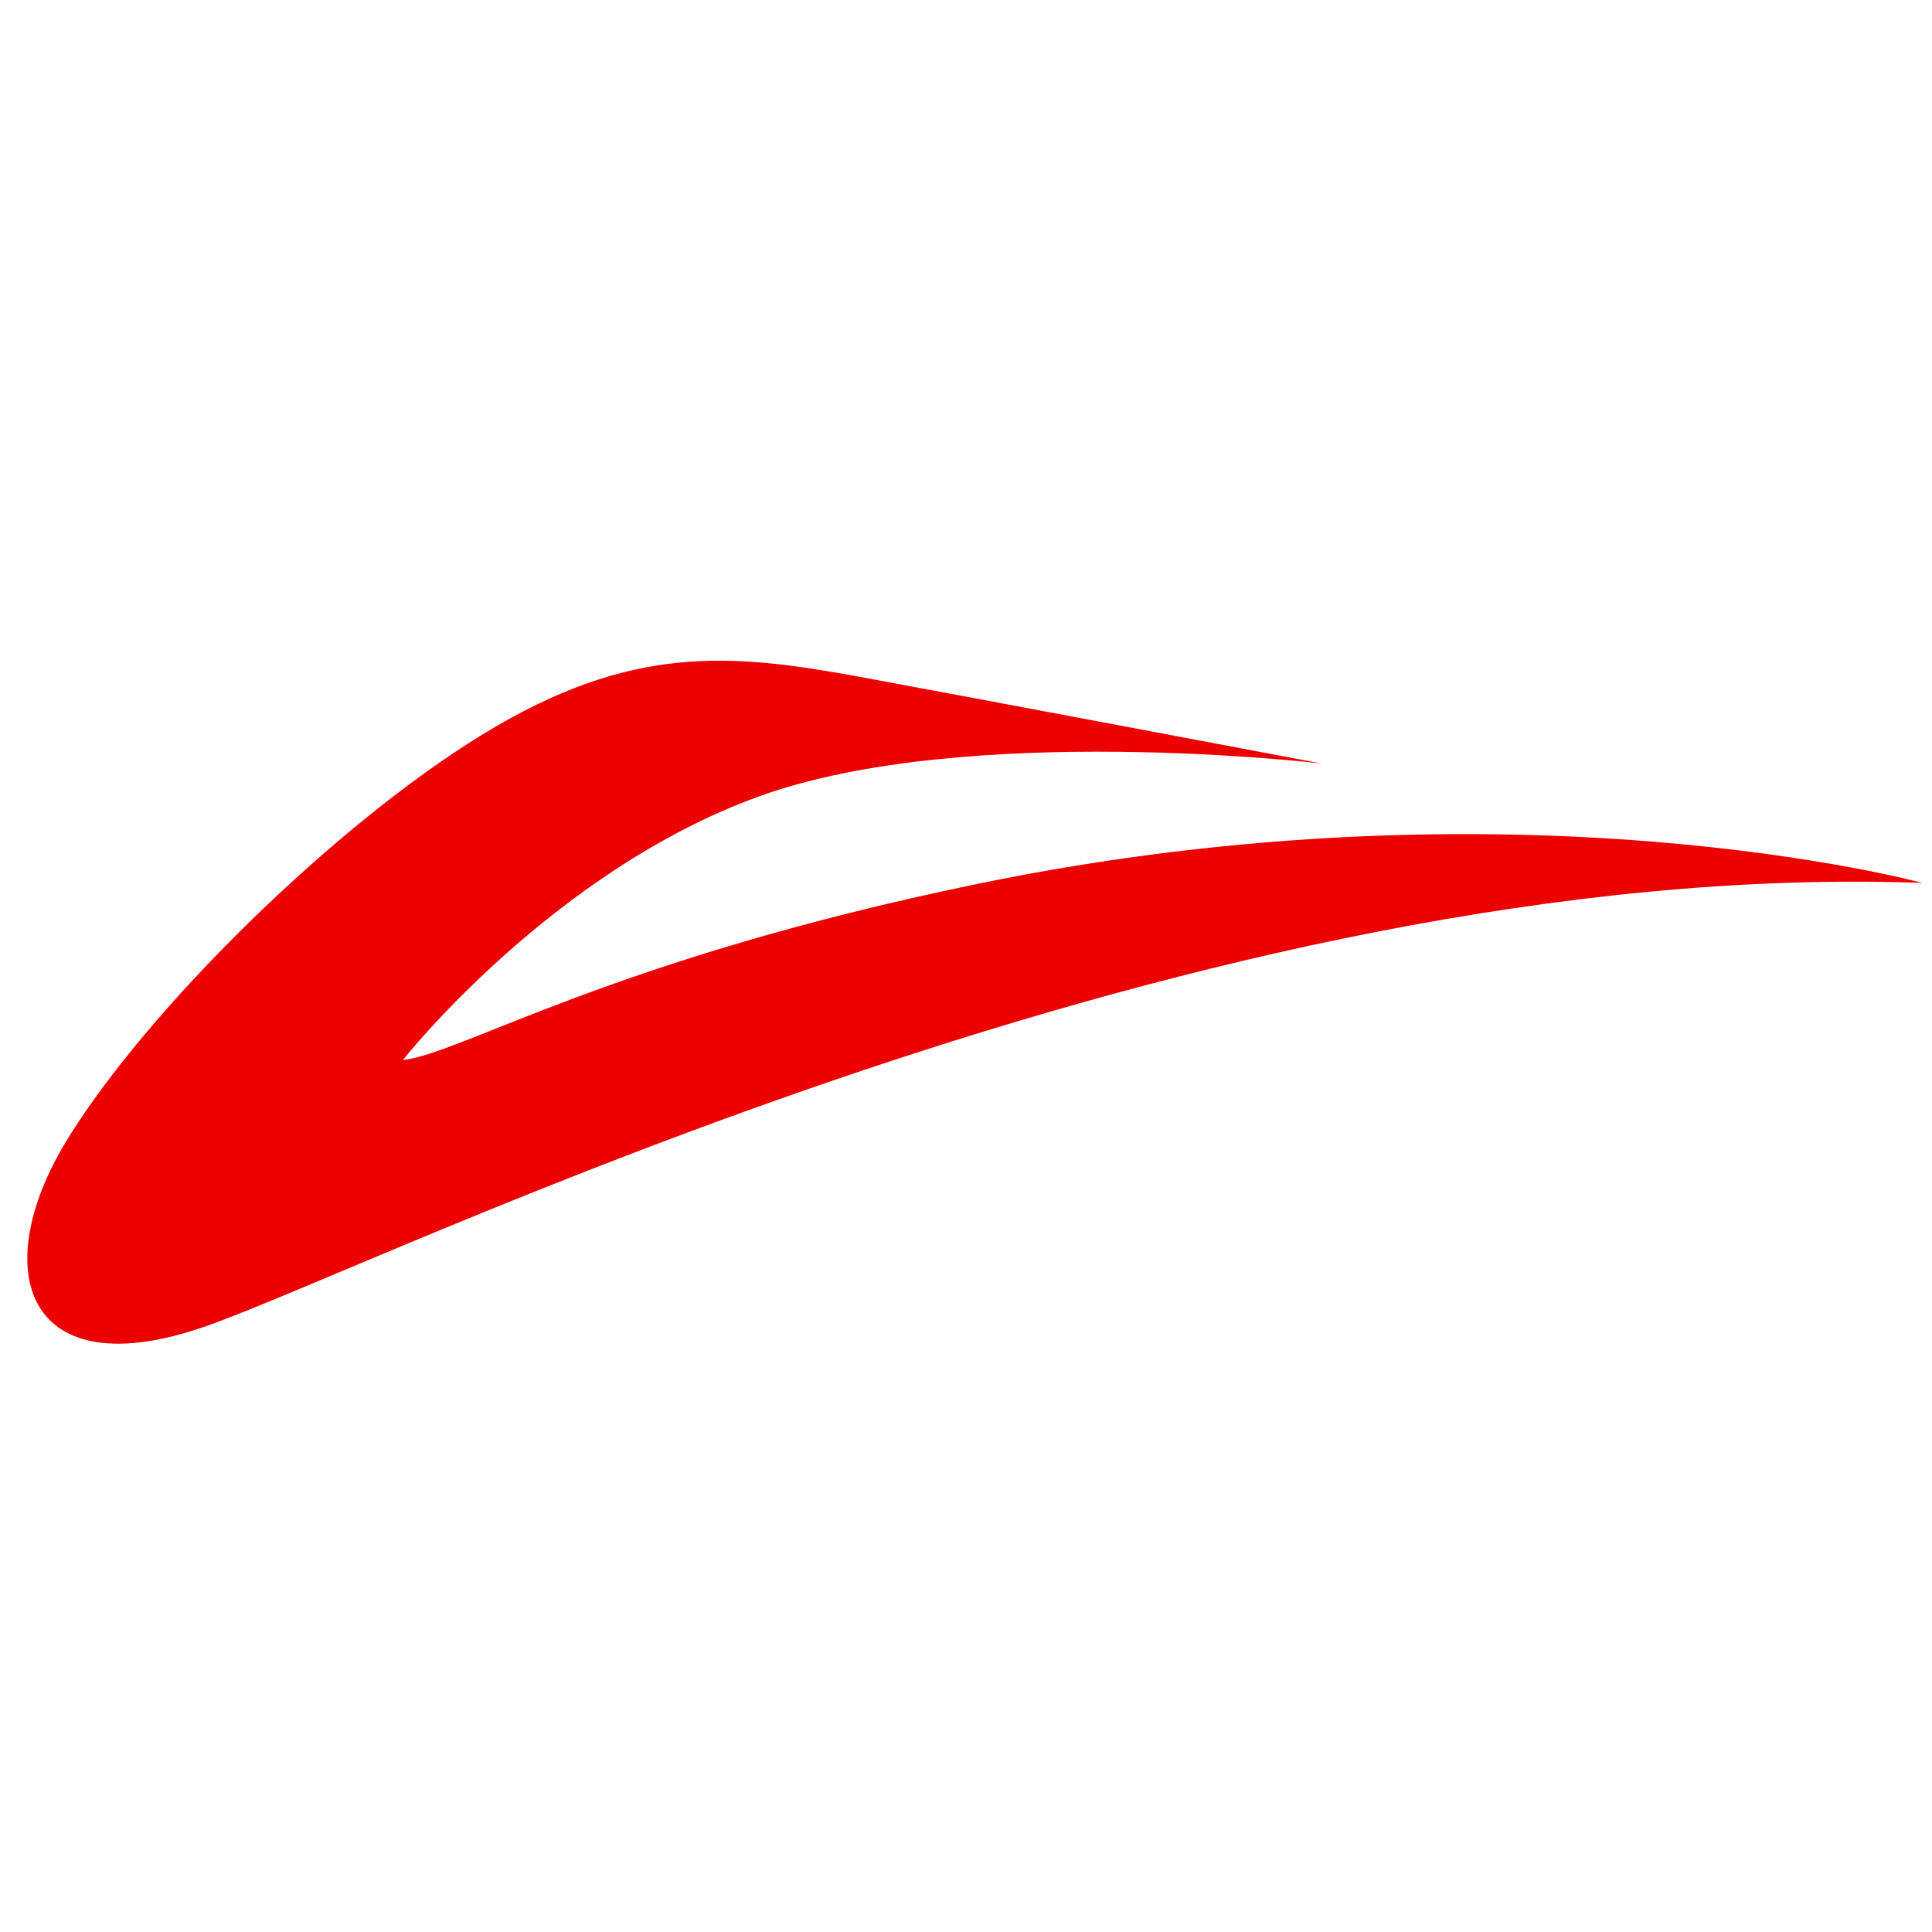
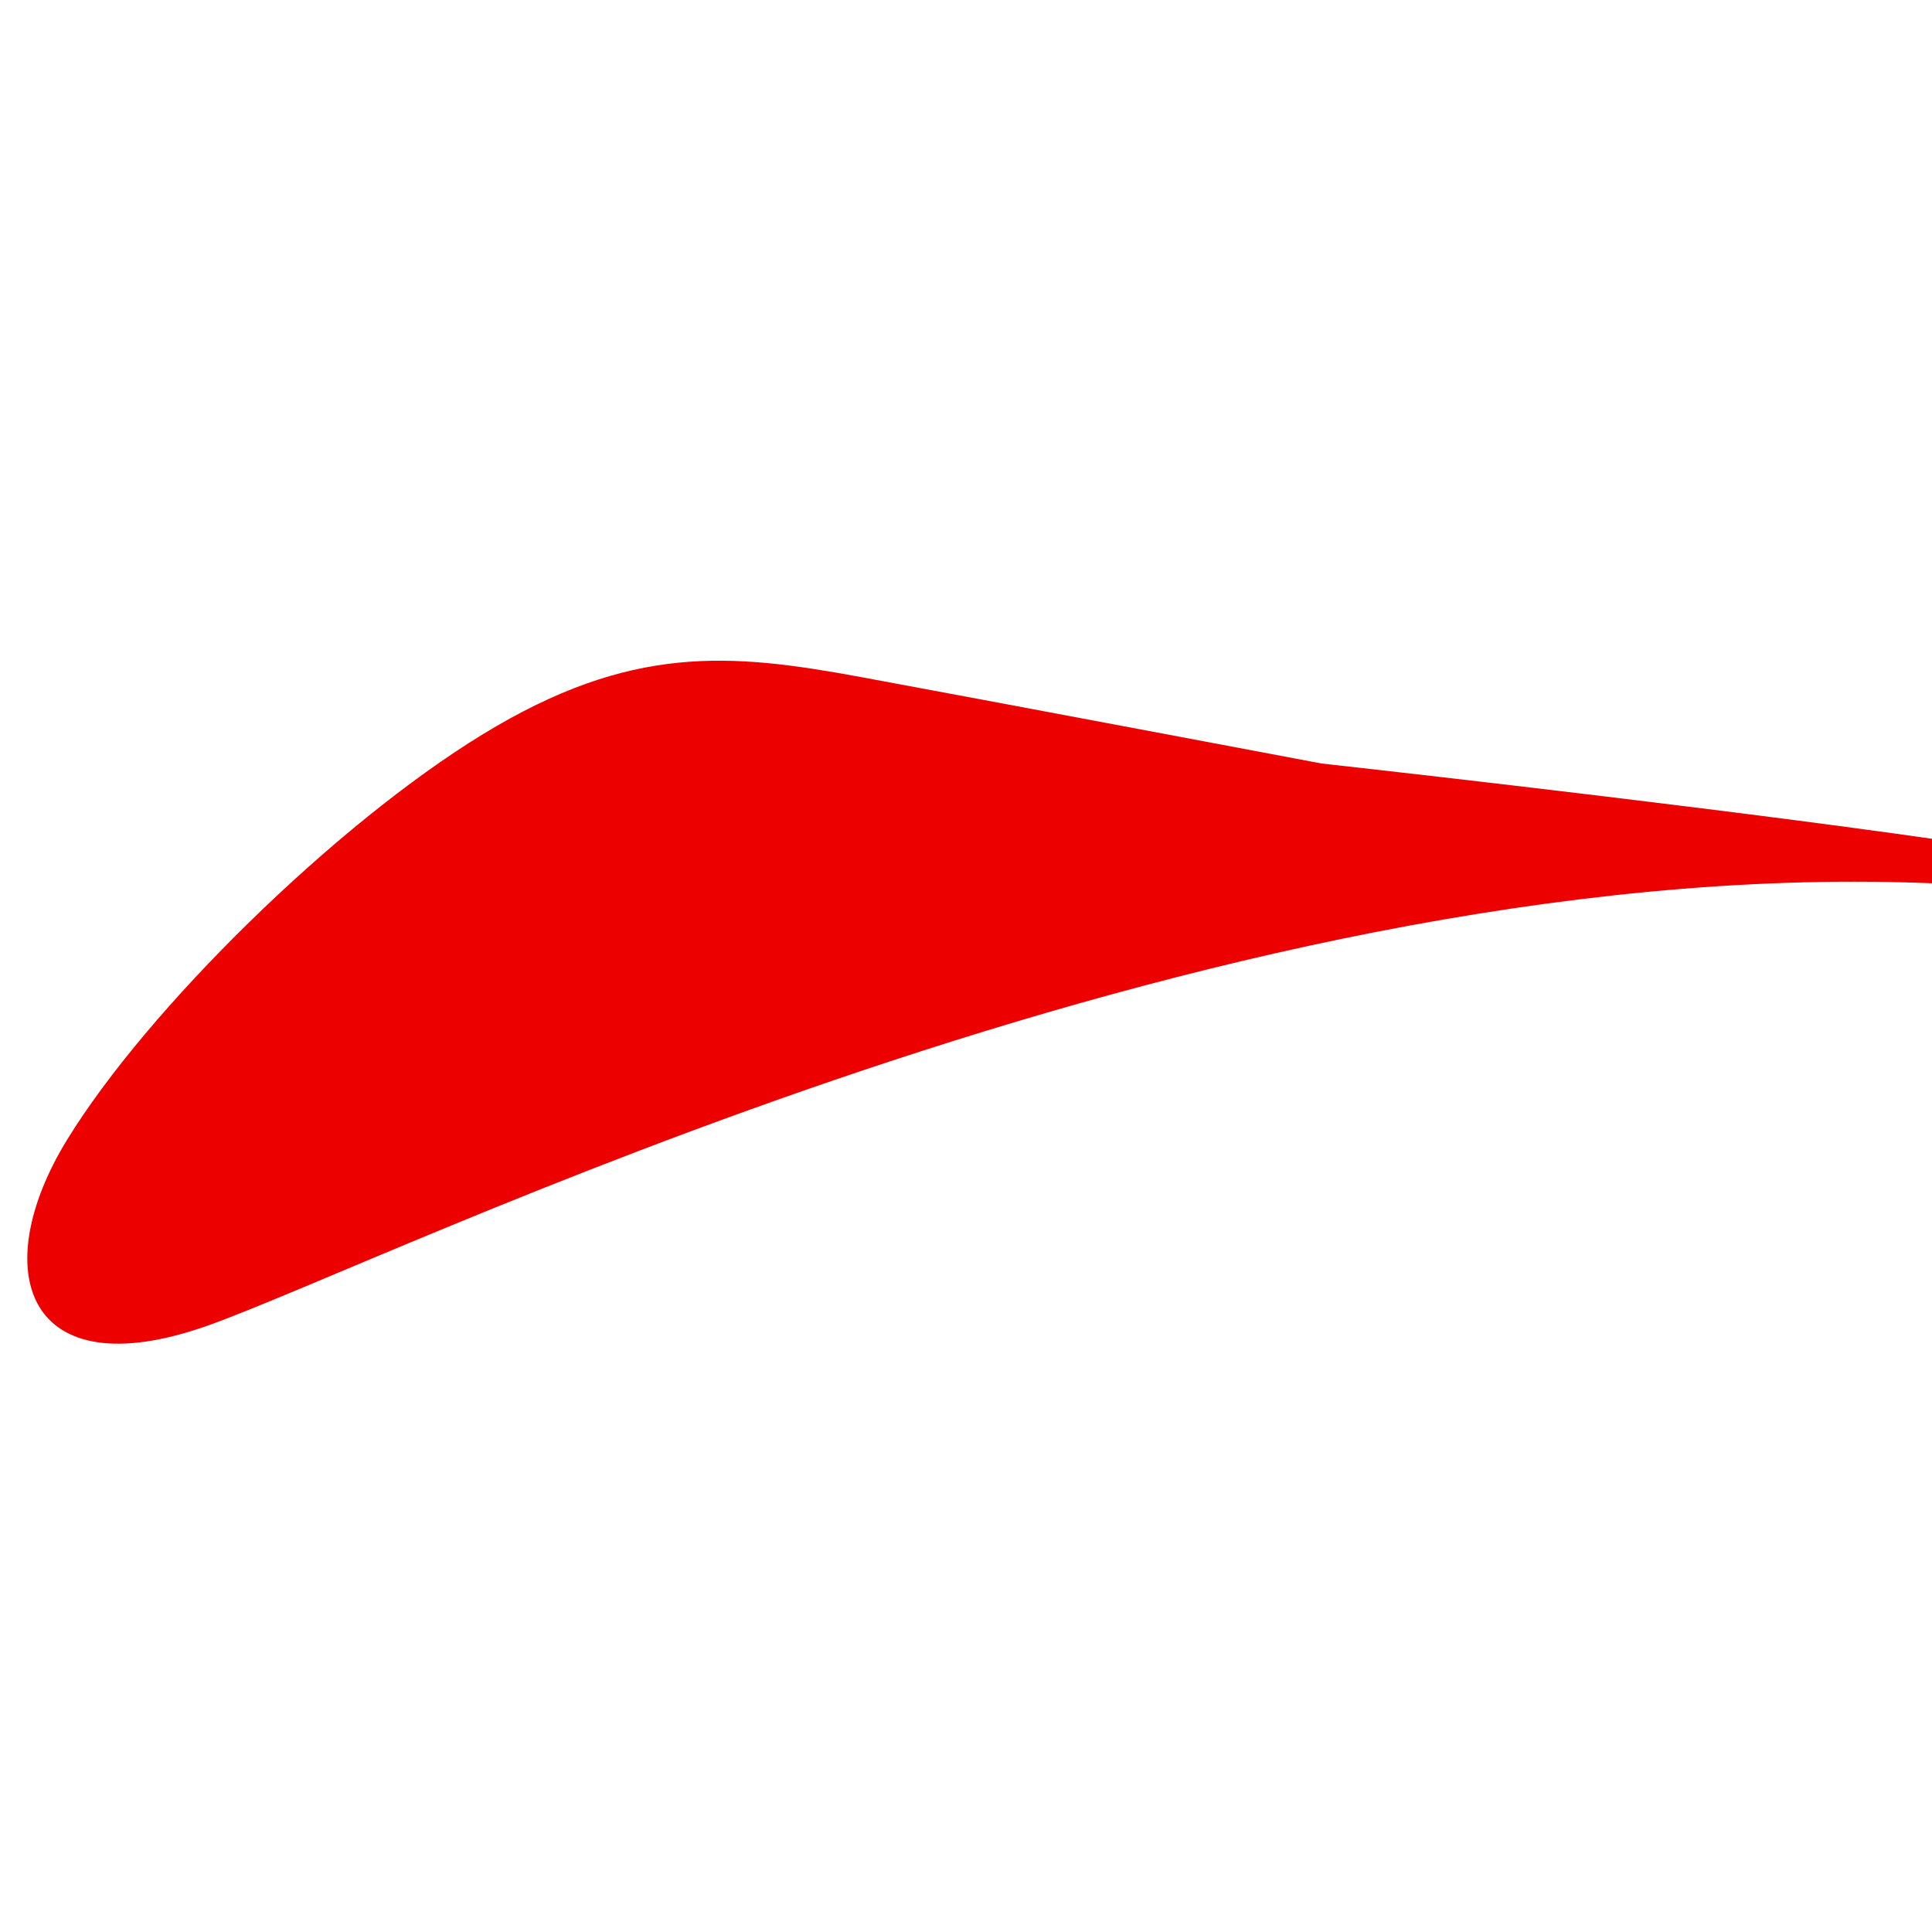
<svg xmlns="http://www.w3.org/2000/svg" id="图层_1" data-name="图层 1" viewBox="0 0 100 100">
  <defs>
    <style>.cls-1{fill:#ec0000;}</style>
  </defs>
  <title>logo_foshan</title>
-   <path class="cls-1" d="M68.41,39.52s-17-3.21-23.82-4.47S32.65,33.33,25,38,7.62,52.23,3.47,59s-2.16,12.95,7.26,9.62S62.24,44.33,99.5,45.7c0,0-21-5.73-49,.07-18.83,3.89-26.58,8.75-29.65,9.1,0,0,7.67-9.74,18.41-13.64S68.41,39.52,68.41,39.52Z" />
+   <path class="cls-1" d="M68.41,39.52s-17-3.21-23.82-4.47S32.65,33.33,25,38,7.62,52.23,3.47,59s-2.16,12.95,7.26,9.62S62.24,44.33,99.5,45.7S68.41,39.52,68.41,39.52Z" />
</svg>